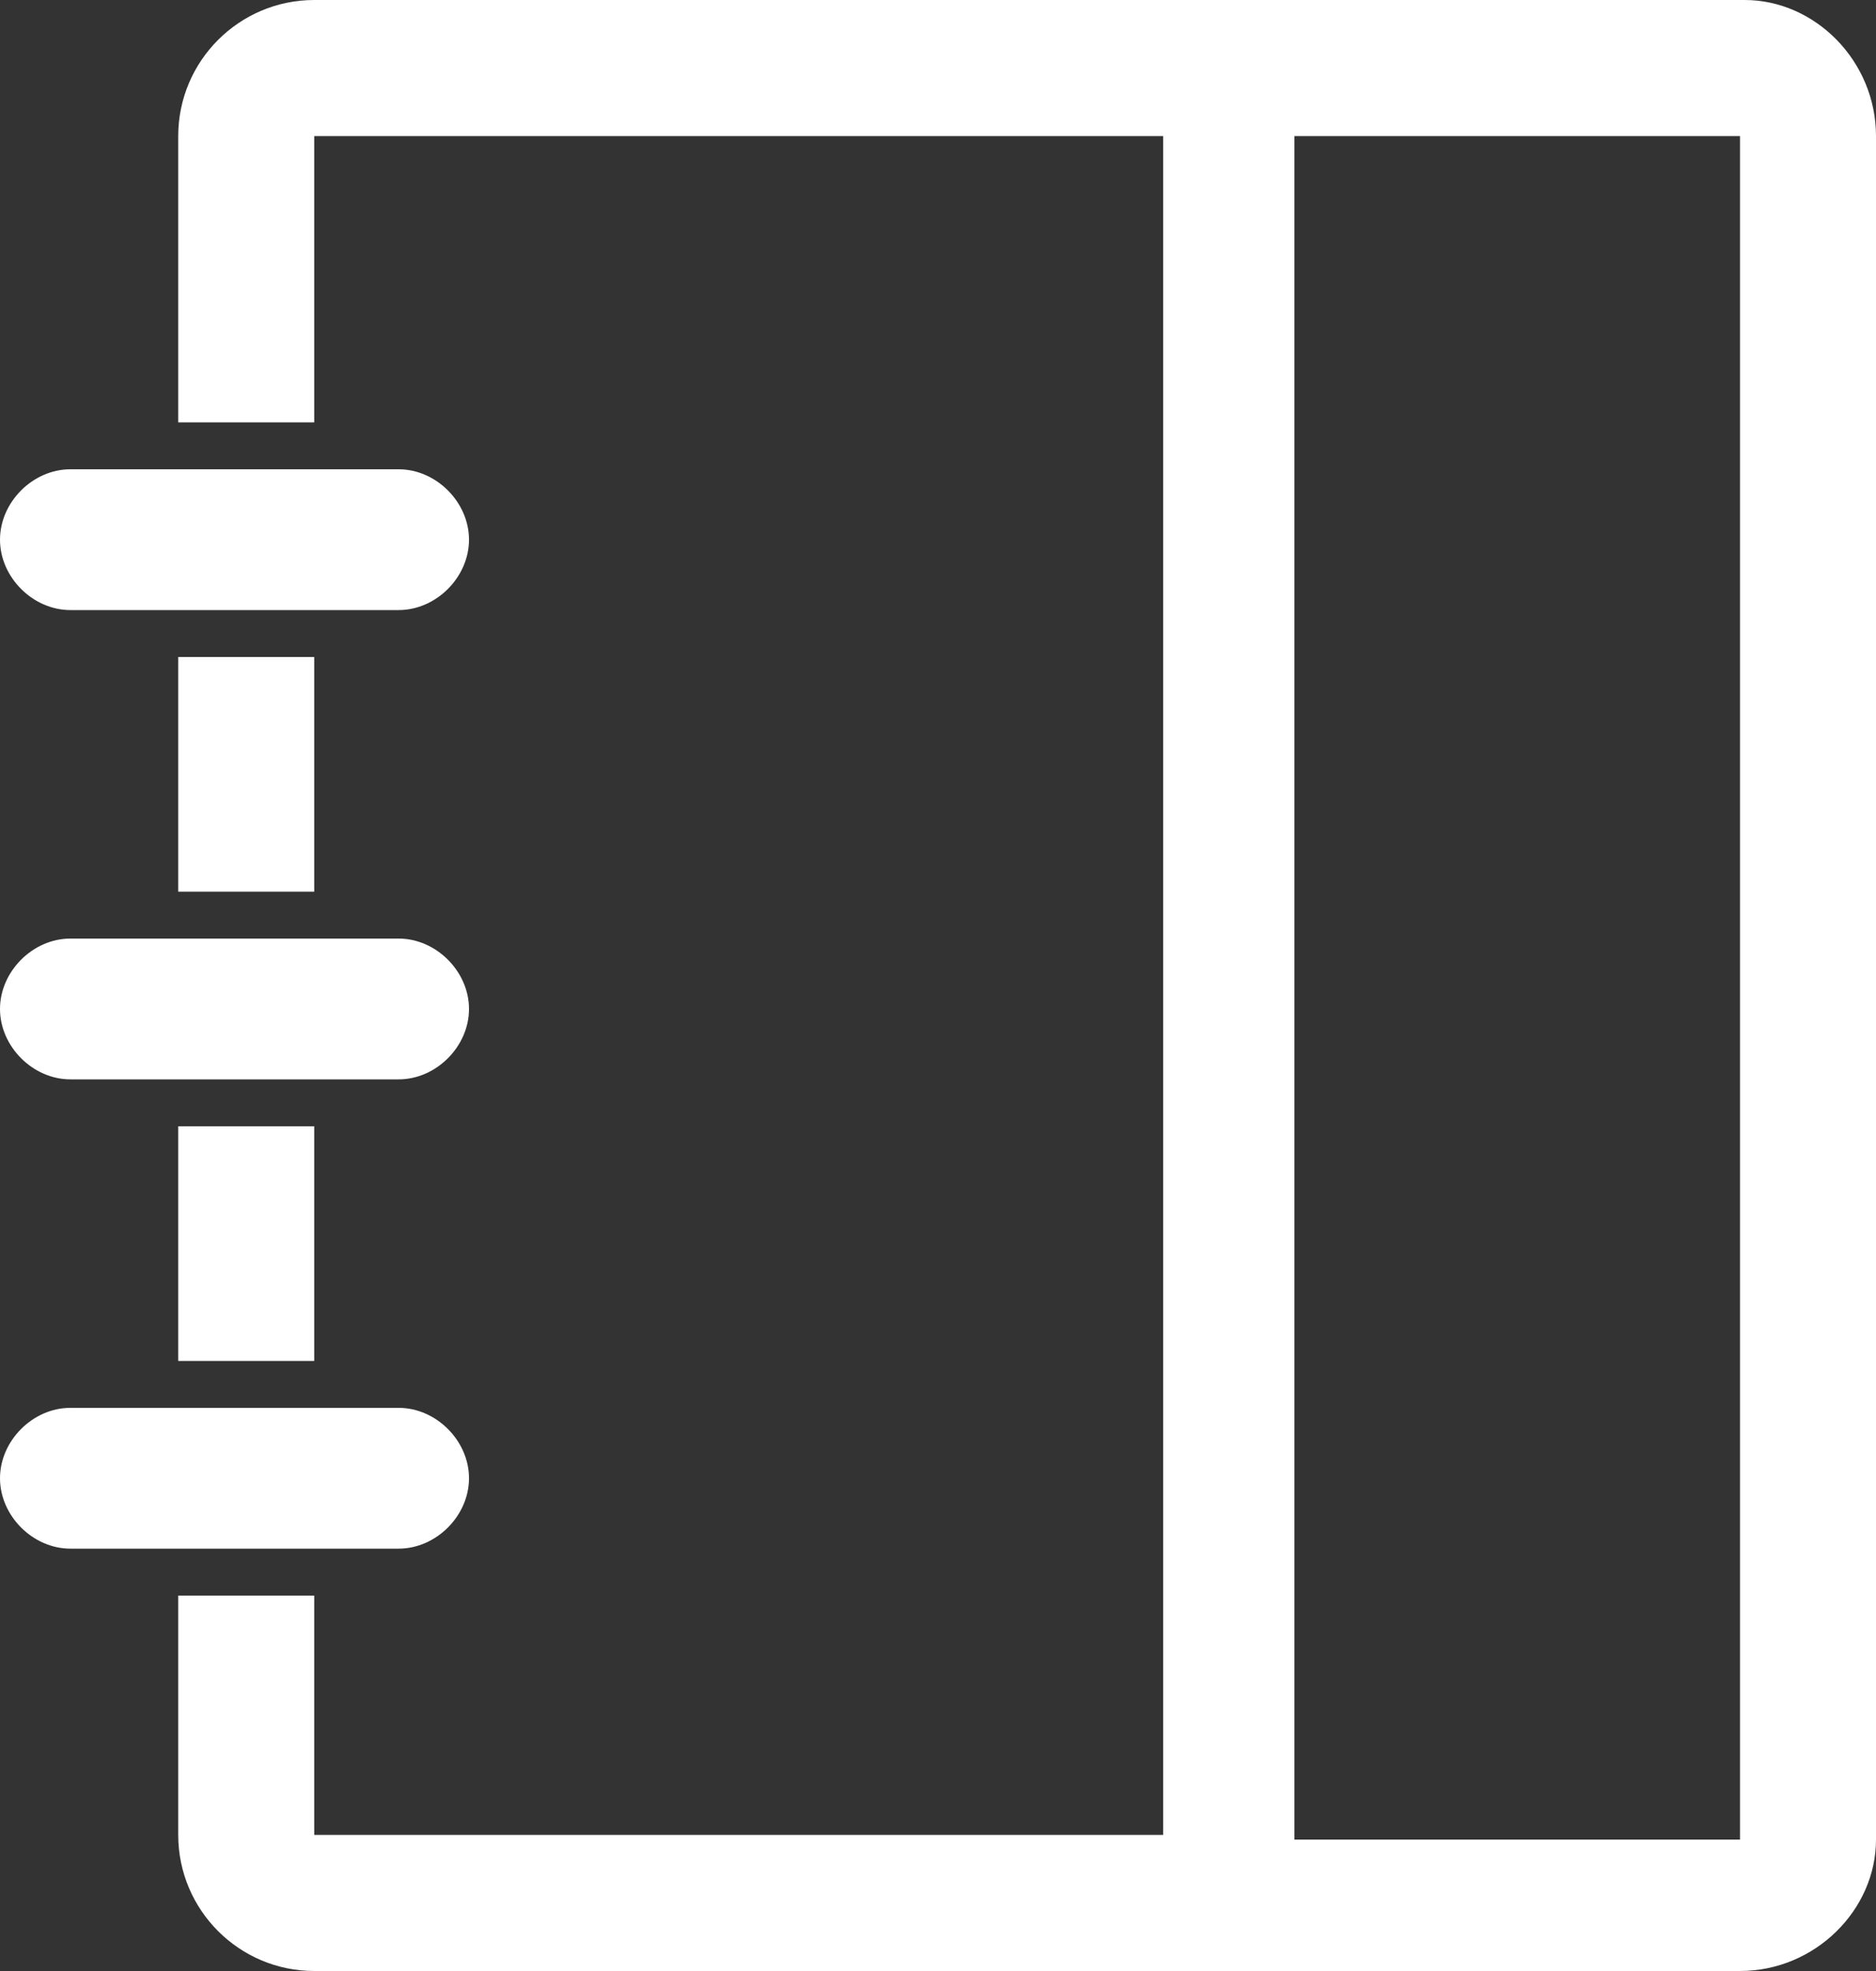
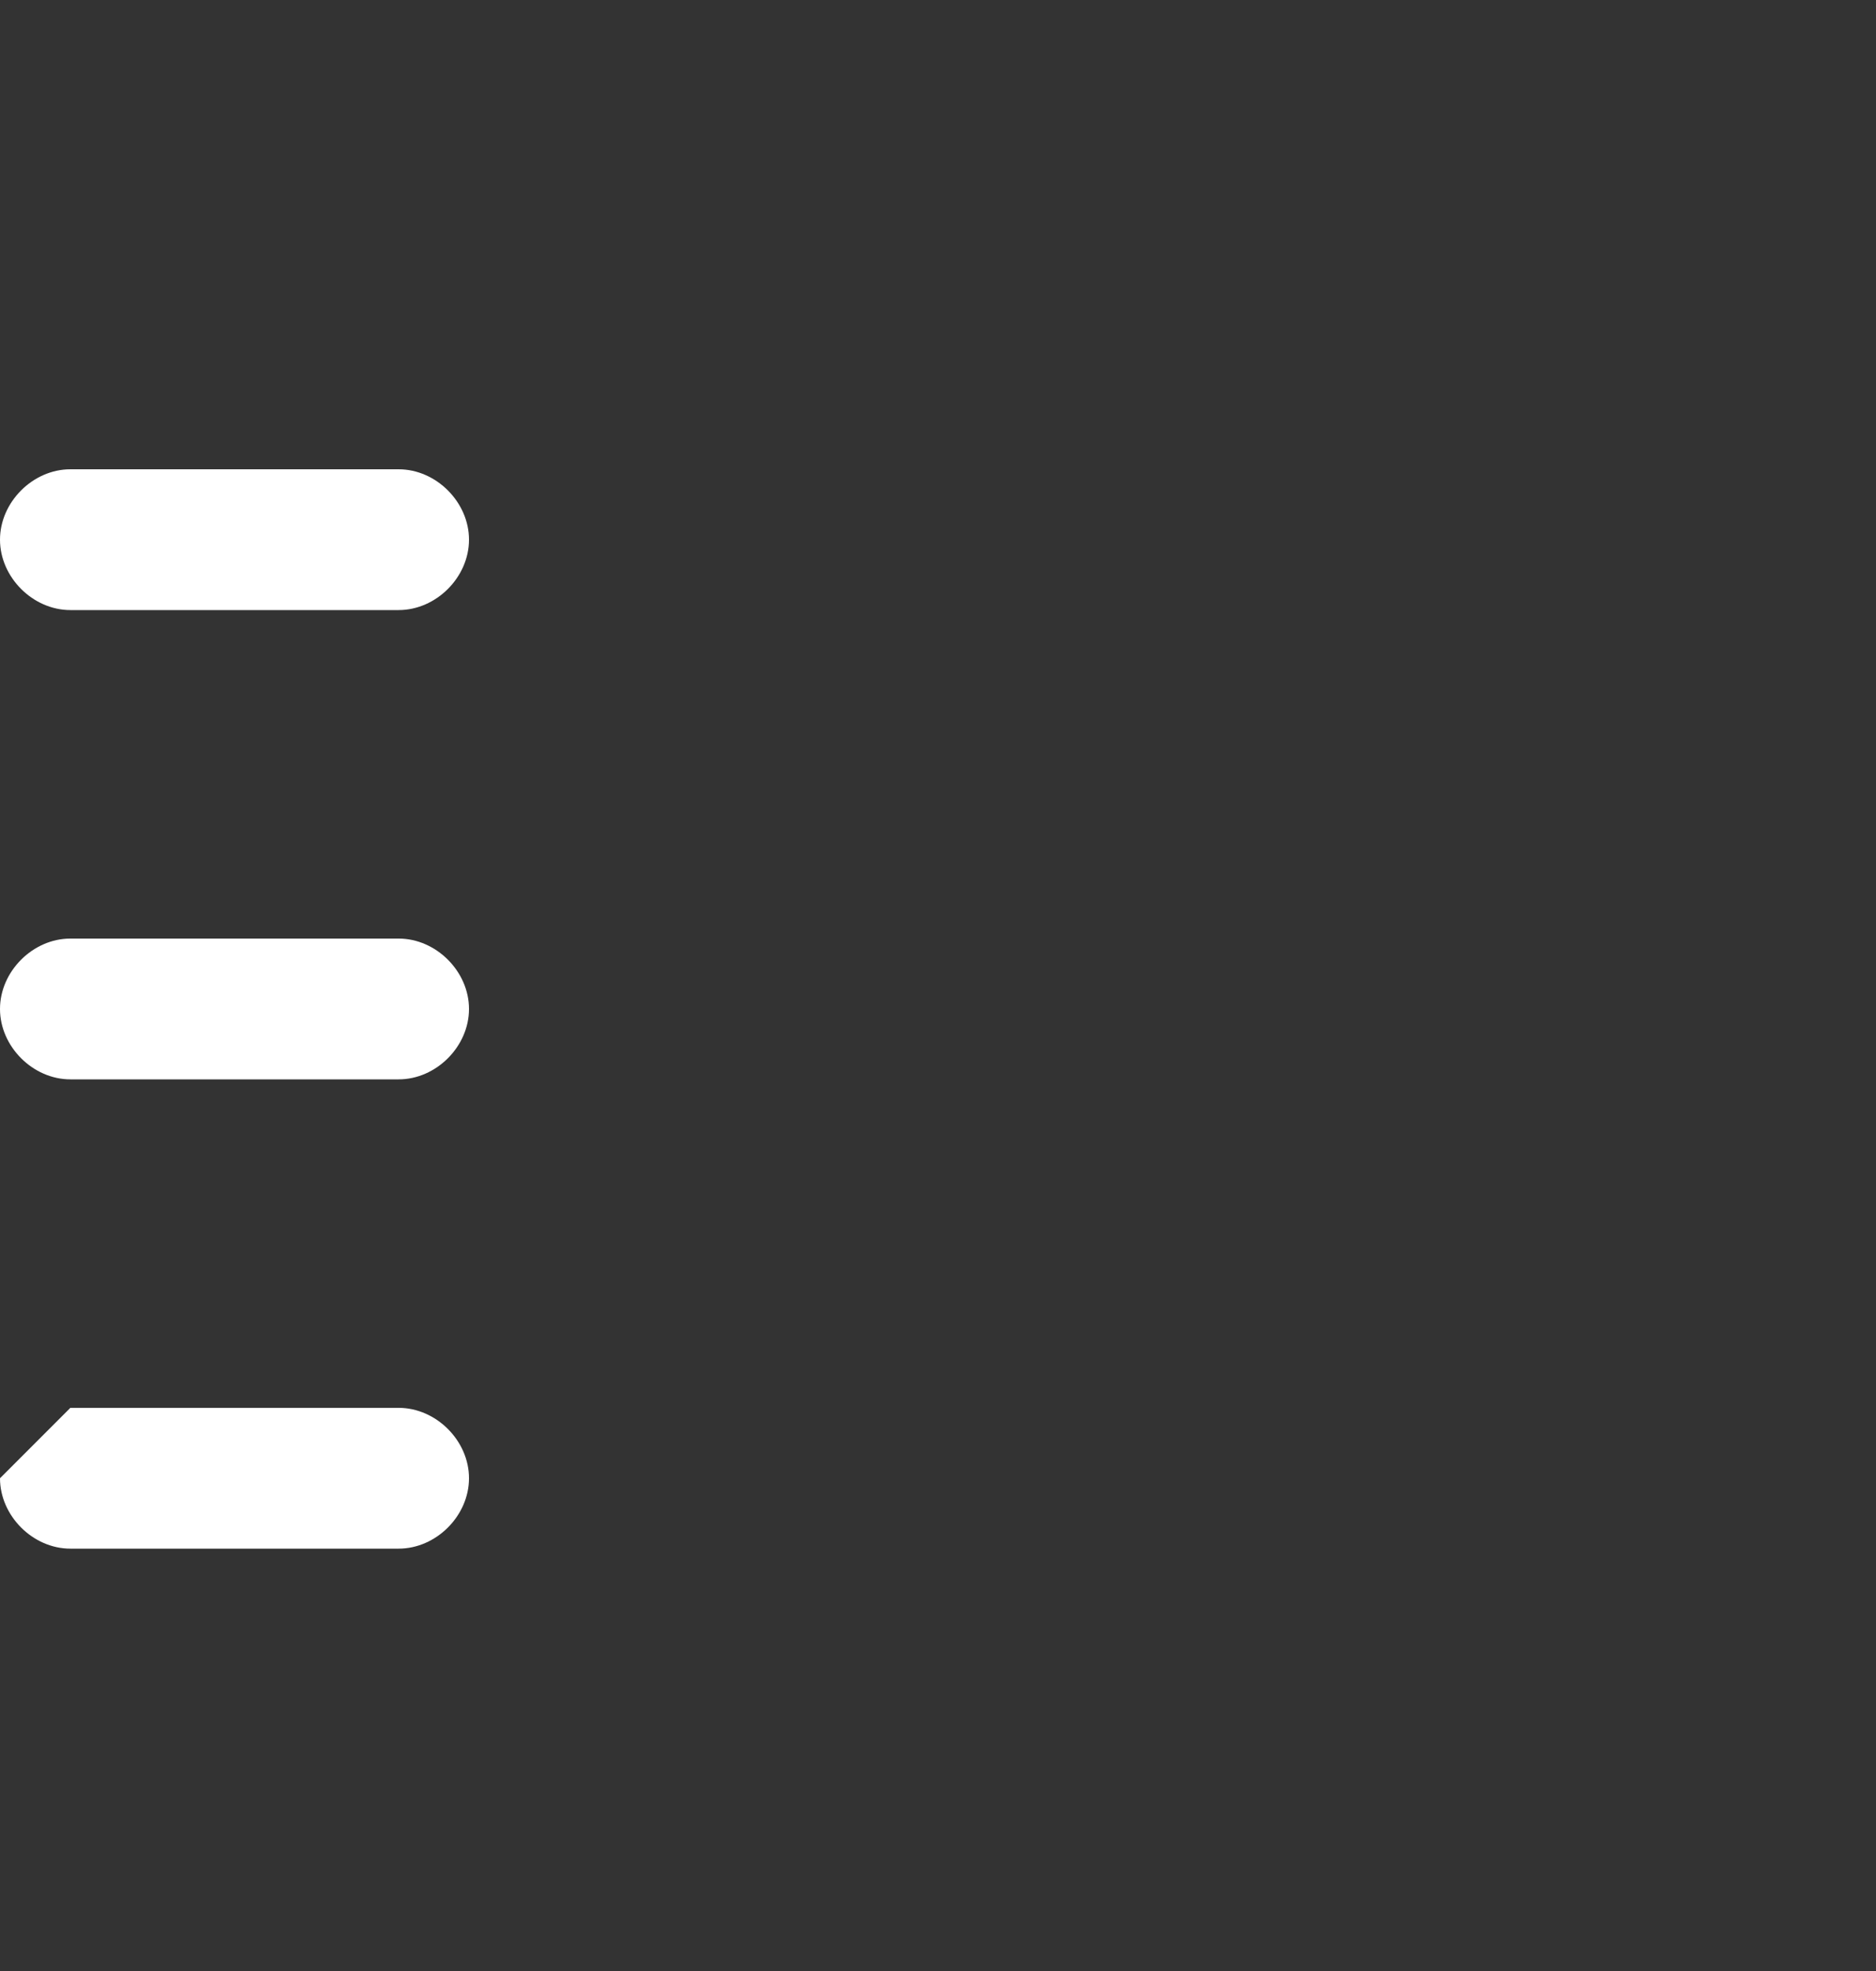
<svg xmlns="http://www.w3.org/2000/svg" version="1.1" id="we" x="0px" y="0px" viewBox="0 0 40 42" style="enable-background:new 0 0 40 42;" xml:space="preserve">
  <rect x="0" y="0" width="40" height="42" fill="#333333" stroke="none" />
  <style type="text/css">
	.st0{fill-rule:evenodd;clip-rule:evenodd;fill:#FFFFFF;}
</style>
-   <path id="wai" class="st0" d="M37.1,42H6.7c-1.6,0-2.9-1.3-2.9-2.9c0,0,0,0,0,0V34h2.9v5.1h18.1V2.9H6.7V9H3.8V2.9  C3.8,1.3,5.1,0,6.7,0c0,0,0,0,0,0h30.5C38.7,0,40,1.3,40,2.9c0,0,0,0,0,0v36.3C40,40.7,38.7,42,37.1,42C37.1,42,37.1,42,37.1,42z   M37.1,2.9h-9.5v36.3h9.5V2.9z M3.8,14h2.9v5H3.8V14z M6.7,29H3.8v-5h2.9V29z" />
-   <path id="heng" class="st0" d="M1.5,10h7c0.8,0,1.5,0.7,1.5,1.5S9.3,13,8.5,13h-7C0.7,13,0,12.3,0,11.5S0.7,10,1.5,10z M1.5,20h7  c0.8,0,1.5,0.7,1.5,1.5S9.3,23,8.5,23h-7C0.7,23,0,22.3,0,21.5S0.7,20,1.5,20z M1.5,30h7c0.8,0,1.5,0.7,1.5,1.5S9.3,33,8.5,33h-7  C0.7,33,0,32.3,0,31.5S0.7,30,1.5,30z" />
+   <path id="heng" class="st0" d="M1.5,10h7c0.8,0,1.5,0.7,1.5,1.5S9.3,13,8.5,13h-7C0.7,13,0,12.3,0,11.5S0.7,10,1.5,10z M1.5,20h7  c0.8,0,1.5,0.7,1.5,1.5S9.3,23,8.5,23h-7C0.7,23,0,22.3,0,21.5S0.7,20,1.5,20z M1.5,30h7c0.8,0,1.5,0.7,1.5,1.5S9.3,33,8.5,33h-7  C0.7,33,0,32.3,0,31.5z" />
</svg>